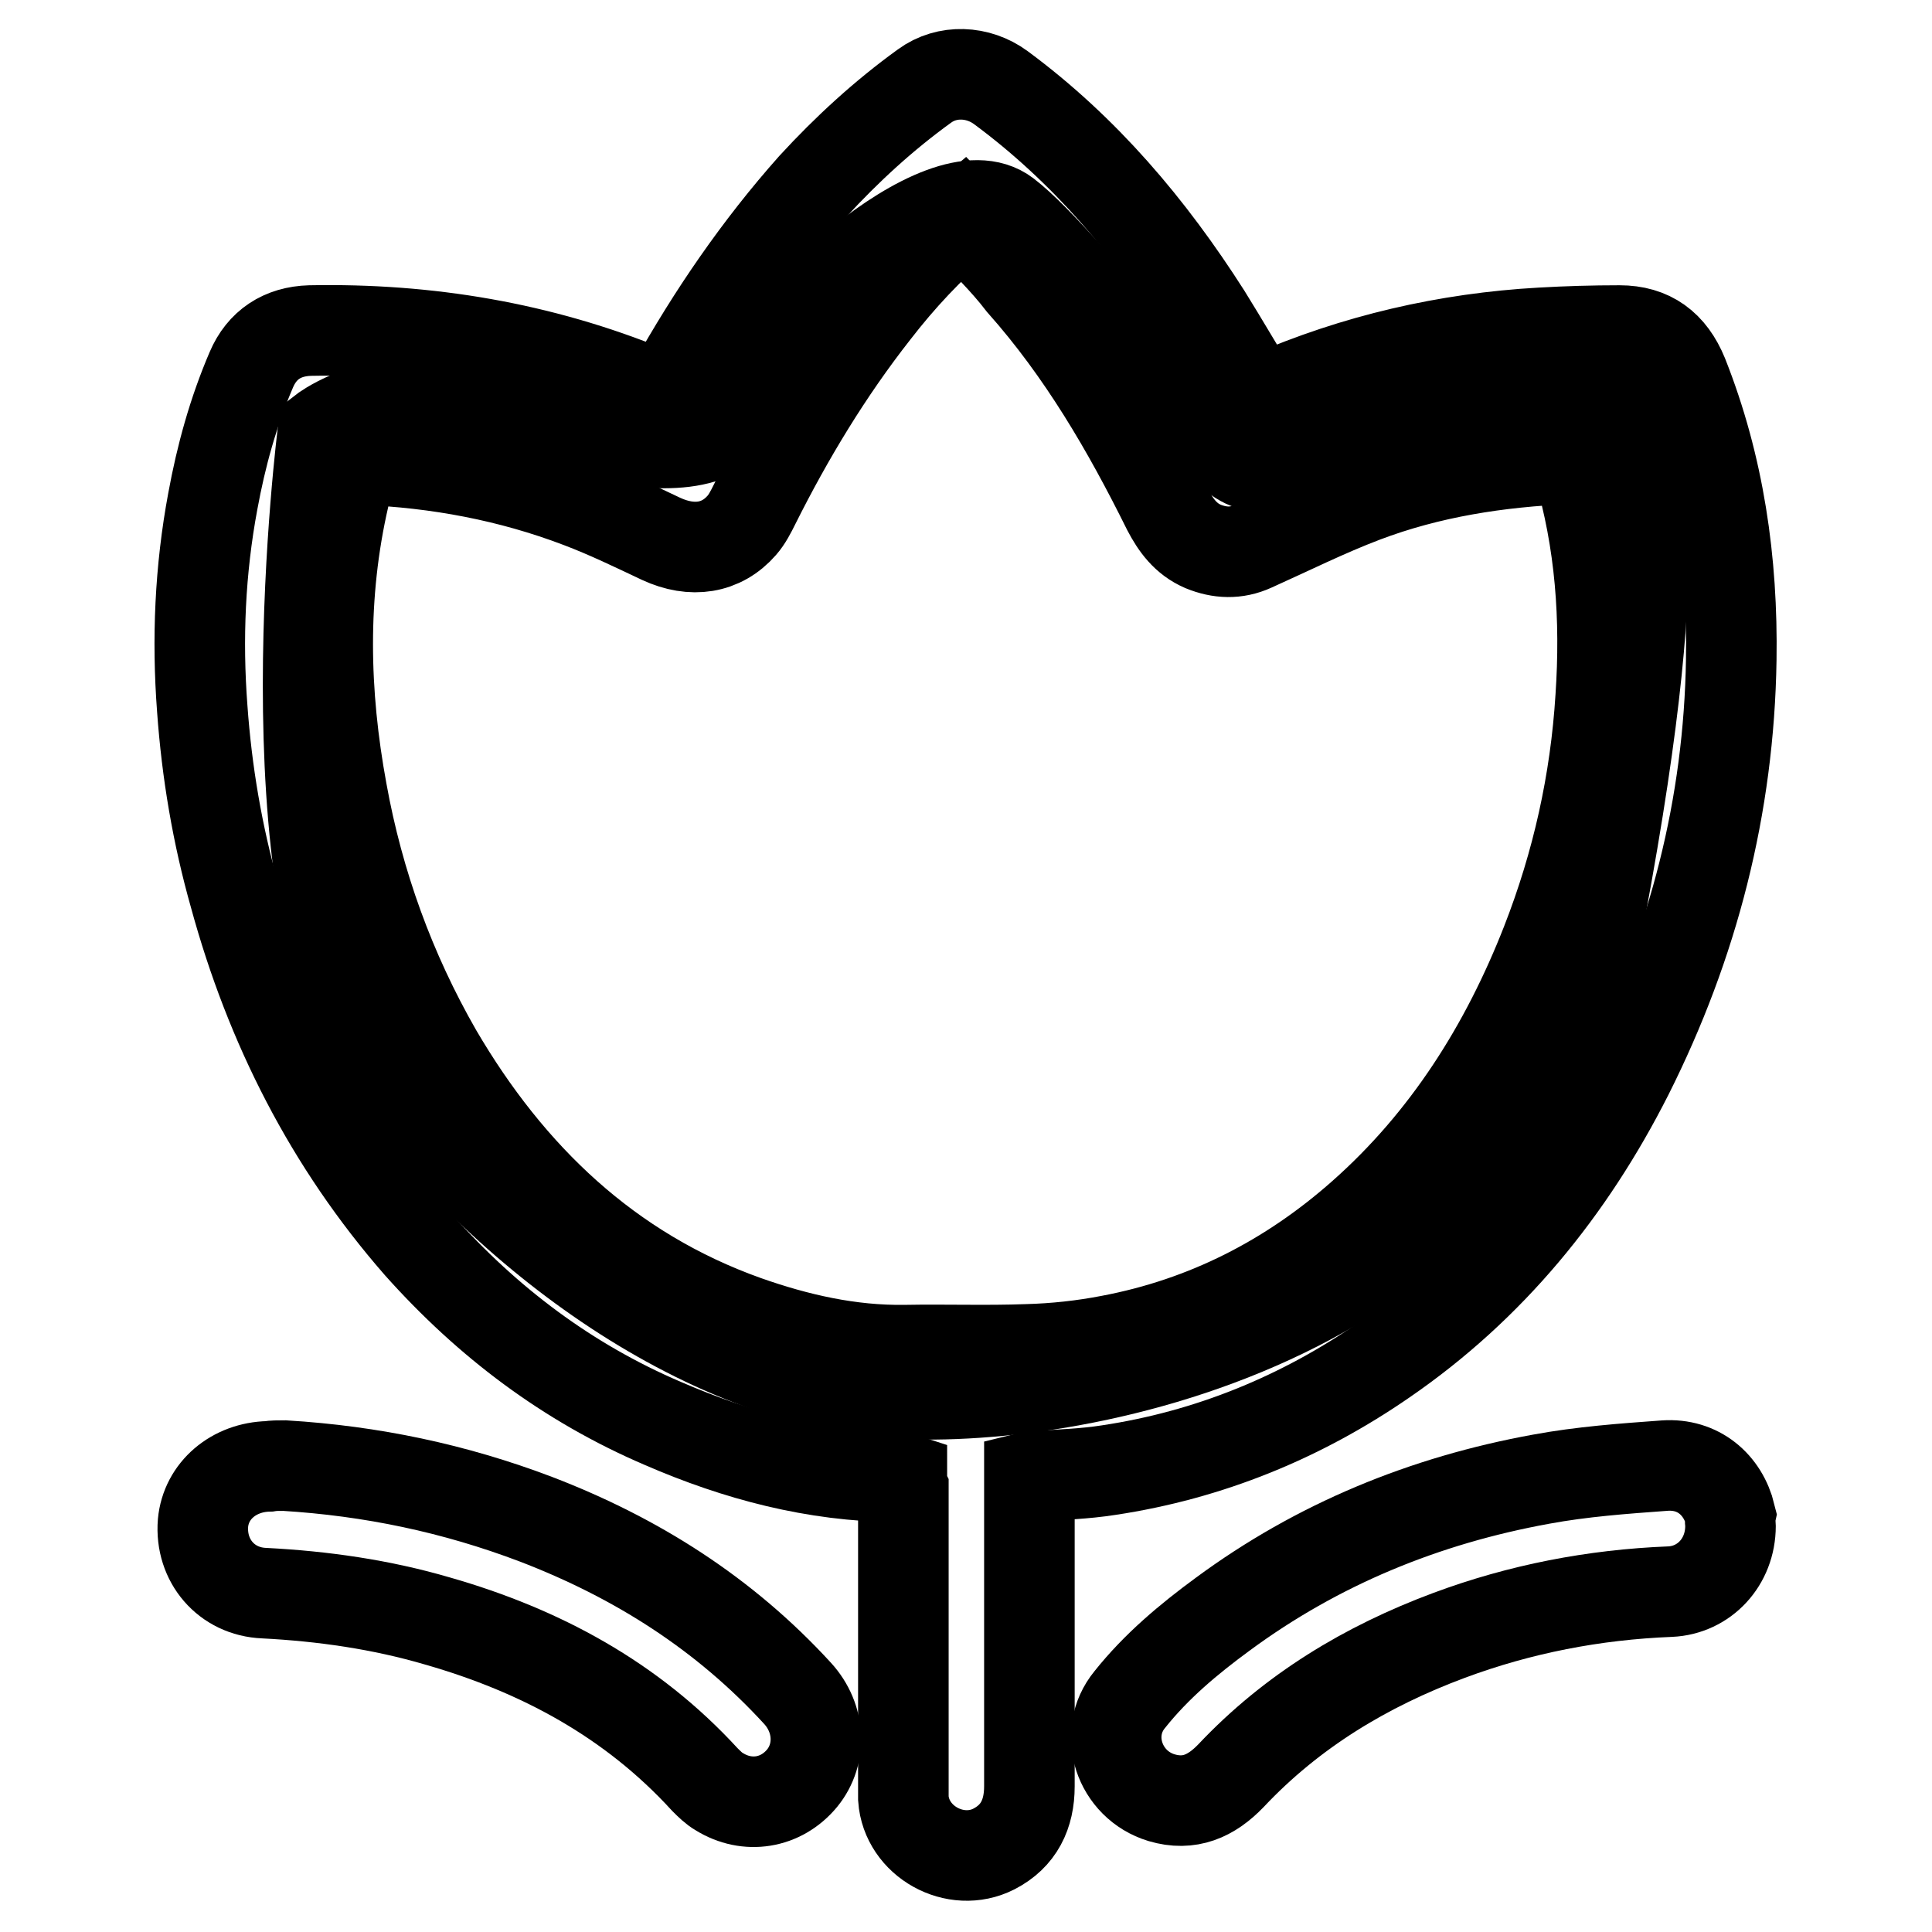
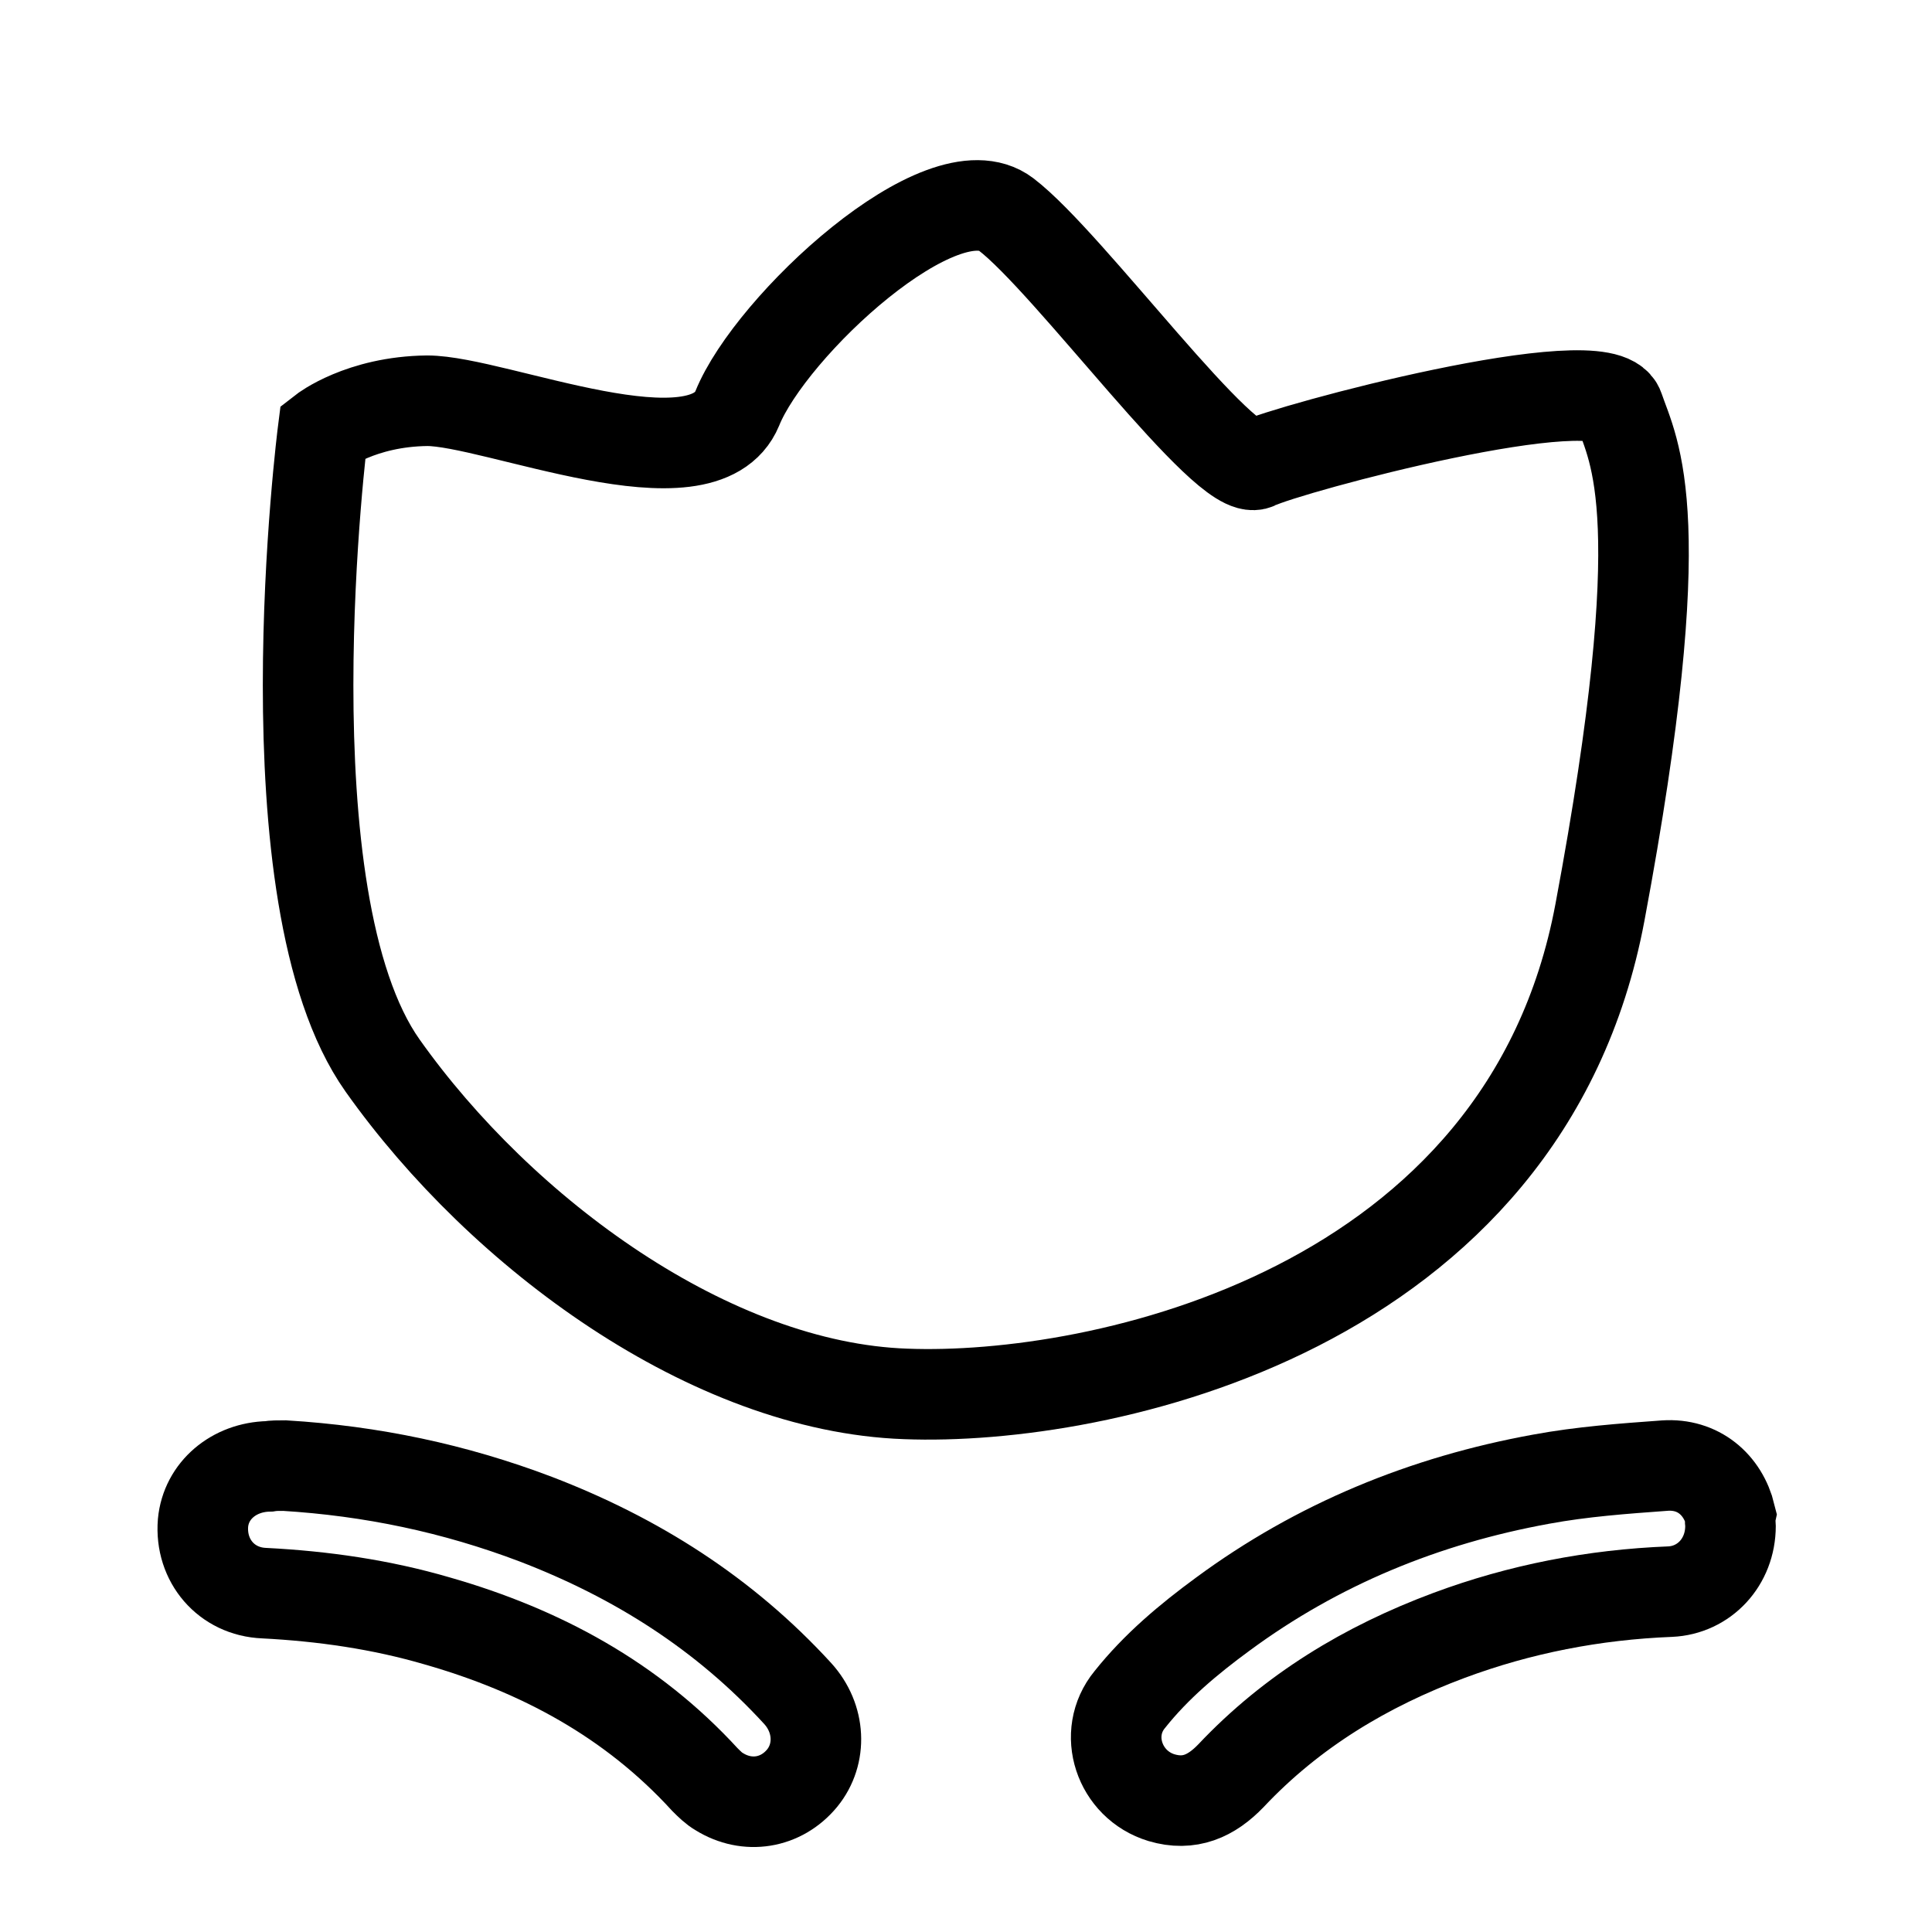
<svg xmlns="http://www.w3.org/2000/svg" version="1.1" x="0px" y="0px" viewBox="0 0 256 256" enable-background="new 0 0 256 256" xml:space="preserve">
  <g>
    <g>
-       <path stroke-width="12" fill-opacity="0" stroke="#000000" d="M119.5,195.8c-0.3-0.1-0.5-0.1-0.7-0.1c-10.9-0.1-21.1-2.8-31-7.1c-12.6-5.4-23.2-13.4-32.3-23.6c-11.8-13.5-19.7-29.1-24.4-46.3c-2.3-8.1-3.7-16.4-4.3-24.8c-0.7-9.2-0.3-18.4,1.4-27.5c1.1-6,2.7-11.8,5.1-17.4c1.4-3.3,4.1-5.1,7.8-5.2c15.5-0.3,30.5,2.2,44.9,8.1c0.6,0.2,1.2,0.5,1.8,0.7c0.1,0,0.2,0,0.4,0.1c0.3-0.5,0.6-1,0.9-1.5c5.3-9.5,11.4-18.4,18.6-26.5c4.5-4.9,9.4-9.4,14.8-13.3c3-2.2,7.1-2,10.1,0.2c11.1,8.2,19.8,18.5,27.2,30.1c2.3,3.7,4.5,7.5,6.9,11.4c0.4-0.2,0.9-0.3,1.4-0.5c11.5-5,23.6-7.8,36.1-8.5c3.5-0.2,6.9-0.3,10.4-0.3c4.1,0,6.8,2,8.4,5.9c4.8,12.1,6.6,24.7,6.4,37.7c-0.3,19.4-5,37.7-13.7,55c-7.7,15.2-18.2,28.1-32.3,37.8c-11,7.6-23.2,12.6-36.5,14.6c-3.2,0.5-6.4,0.6-9.6,0.8c-0.3,0-0.5,0-0.9,0.1c0,0.6,0,1.2,0,1.7c0,13.1,0,26.2,0,39.3c0,3.7-1.4,6.6-4.7,8.3c-5.1,2.6-11.6-1-12-6.7c0-0.7,0-1.3,0-2c0-13,0-25.9,0-38.9C119.5,197,119.5,196.5,119.5,195.8z M127.6,29c-4.5,3.8-8.3,7.9-11.7,12.3c-6.2,7.9-11.4,16.5-15.9,25.5c-0.5,1-1,2-1.7,2.8c-2.7,3.1-6.6,3.7-10.7,1.8c-3.6-1.7-7.1-3.4-10.8-4.8c-9.2-3.5-18.8-5.3-28.7-5.7c-0.8,0-1.3,0.1-1.5,1c-0.3,1.3-0.7,2.6-1,3.9c-3,13-2.7,26.1-0.3,39.1c2.2,12.2,6.4,23.8,12.6,34.6c9.6,16.4,22.7,29,40.9,35.5c6.8,2.4,13.8,4,21.1,3.9c5.4-0.1,10.8,0.1,16.2-0.1c3.7-0.1,7.4-0.5,11-1.2c12.7-2.4,23.8-8.1,33.4-16.6c11.2-9.9,19-22.3,24.4-36.1c4.1-10.5,6.5-21.3,7.2-32.5c0.7-10.4,0-20.6-3-30.7c-0.2-0.7-0.5-1-1.3-0.9c-9.3,0.4-18.4,1.8-27.1,5.1c-5,1.9-9.8,4.3-14.7,6.5c-2.2,1-4.4,0.9-6.6,0c-2.3-1-3.6-2.8-4.7-4.9c-5.3-10.7-11.3-21-19.3-30C133.1,34.5,130.3,31.8,127.6,29z" />
      <path stroke-width="12" fill-opacity="0" stroke="#000000" d="M42.8,57.1c0,0-7.9,61.8,7.9,84.1c15.8,22.3,43.5,42.6,69.3,43.5c25.7,1,82.1-10.9,92-63.8c9.9-52.9,4.5-60.9,2.5-66.8c-2-5.9-44,5.4-48,7.4c-4,2-24.8-26.7-33.2-33.1c-8.4-6.4-31.2,14.8-35.6,25.7c-4.5,10.9-32.1-1-41.1-1C47.8,53.2,42.8,57.1,42.8,57.1z" />
      <path stroke-width="12" fill-opacity="0" stroke="#000000" d="M229.3,202.2c0,4.8-3.5,8.5-8,8.7c-10.1,0.4-19.9,2.3-29.3,5.8c-11,4.1-20.8,10-28.9,18.6c-2.6,2.7-5.5,4-9.2,2.9c-5.6-1.7-7.9-8.5-4.2-13c3.5-4.4,7.8-8,12.3-11.3c12.6-9.3,26.8-15.1,42.2-17.9c5.4-1,10.9-1.4,16.4-1.8c4.4-0.3,7.7,2.5,8.7,6.6C229.2,201.3,229.3,202,229.3,202.2z" />
      <path stroke-width="12" fill-opacity="0" stroke="#000000" d="M37.7,194.2c11.5,0.7,22.5,3,33.3,7.1c13.3,5.1,25,12.5,34.7,23.1c3,3.3,3.2,8,0.6,11.2c-2.8,3.4-7.3,4.1-11,1.8c-0.7-0.4-1.3-1-1.9-1.6c-9.7-10.6-21.8-17.1-35.4-21c-7.5-2.2-15.2-3.3-23-3.7c-5-0.2-8.5-4.3-8.1-9.3c0.4-4.3,4.1-7.4,8.7-7.5C36.2,194.2,36.9,194.2,37.7,194.2z" />
    </g>
  </g>
</svg>